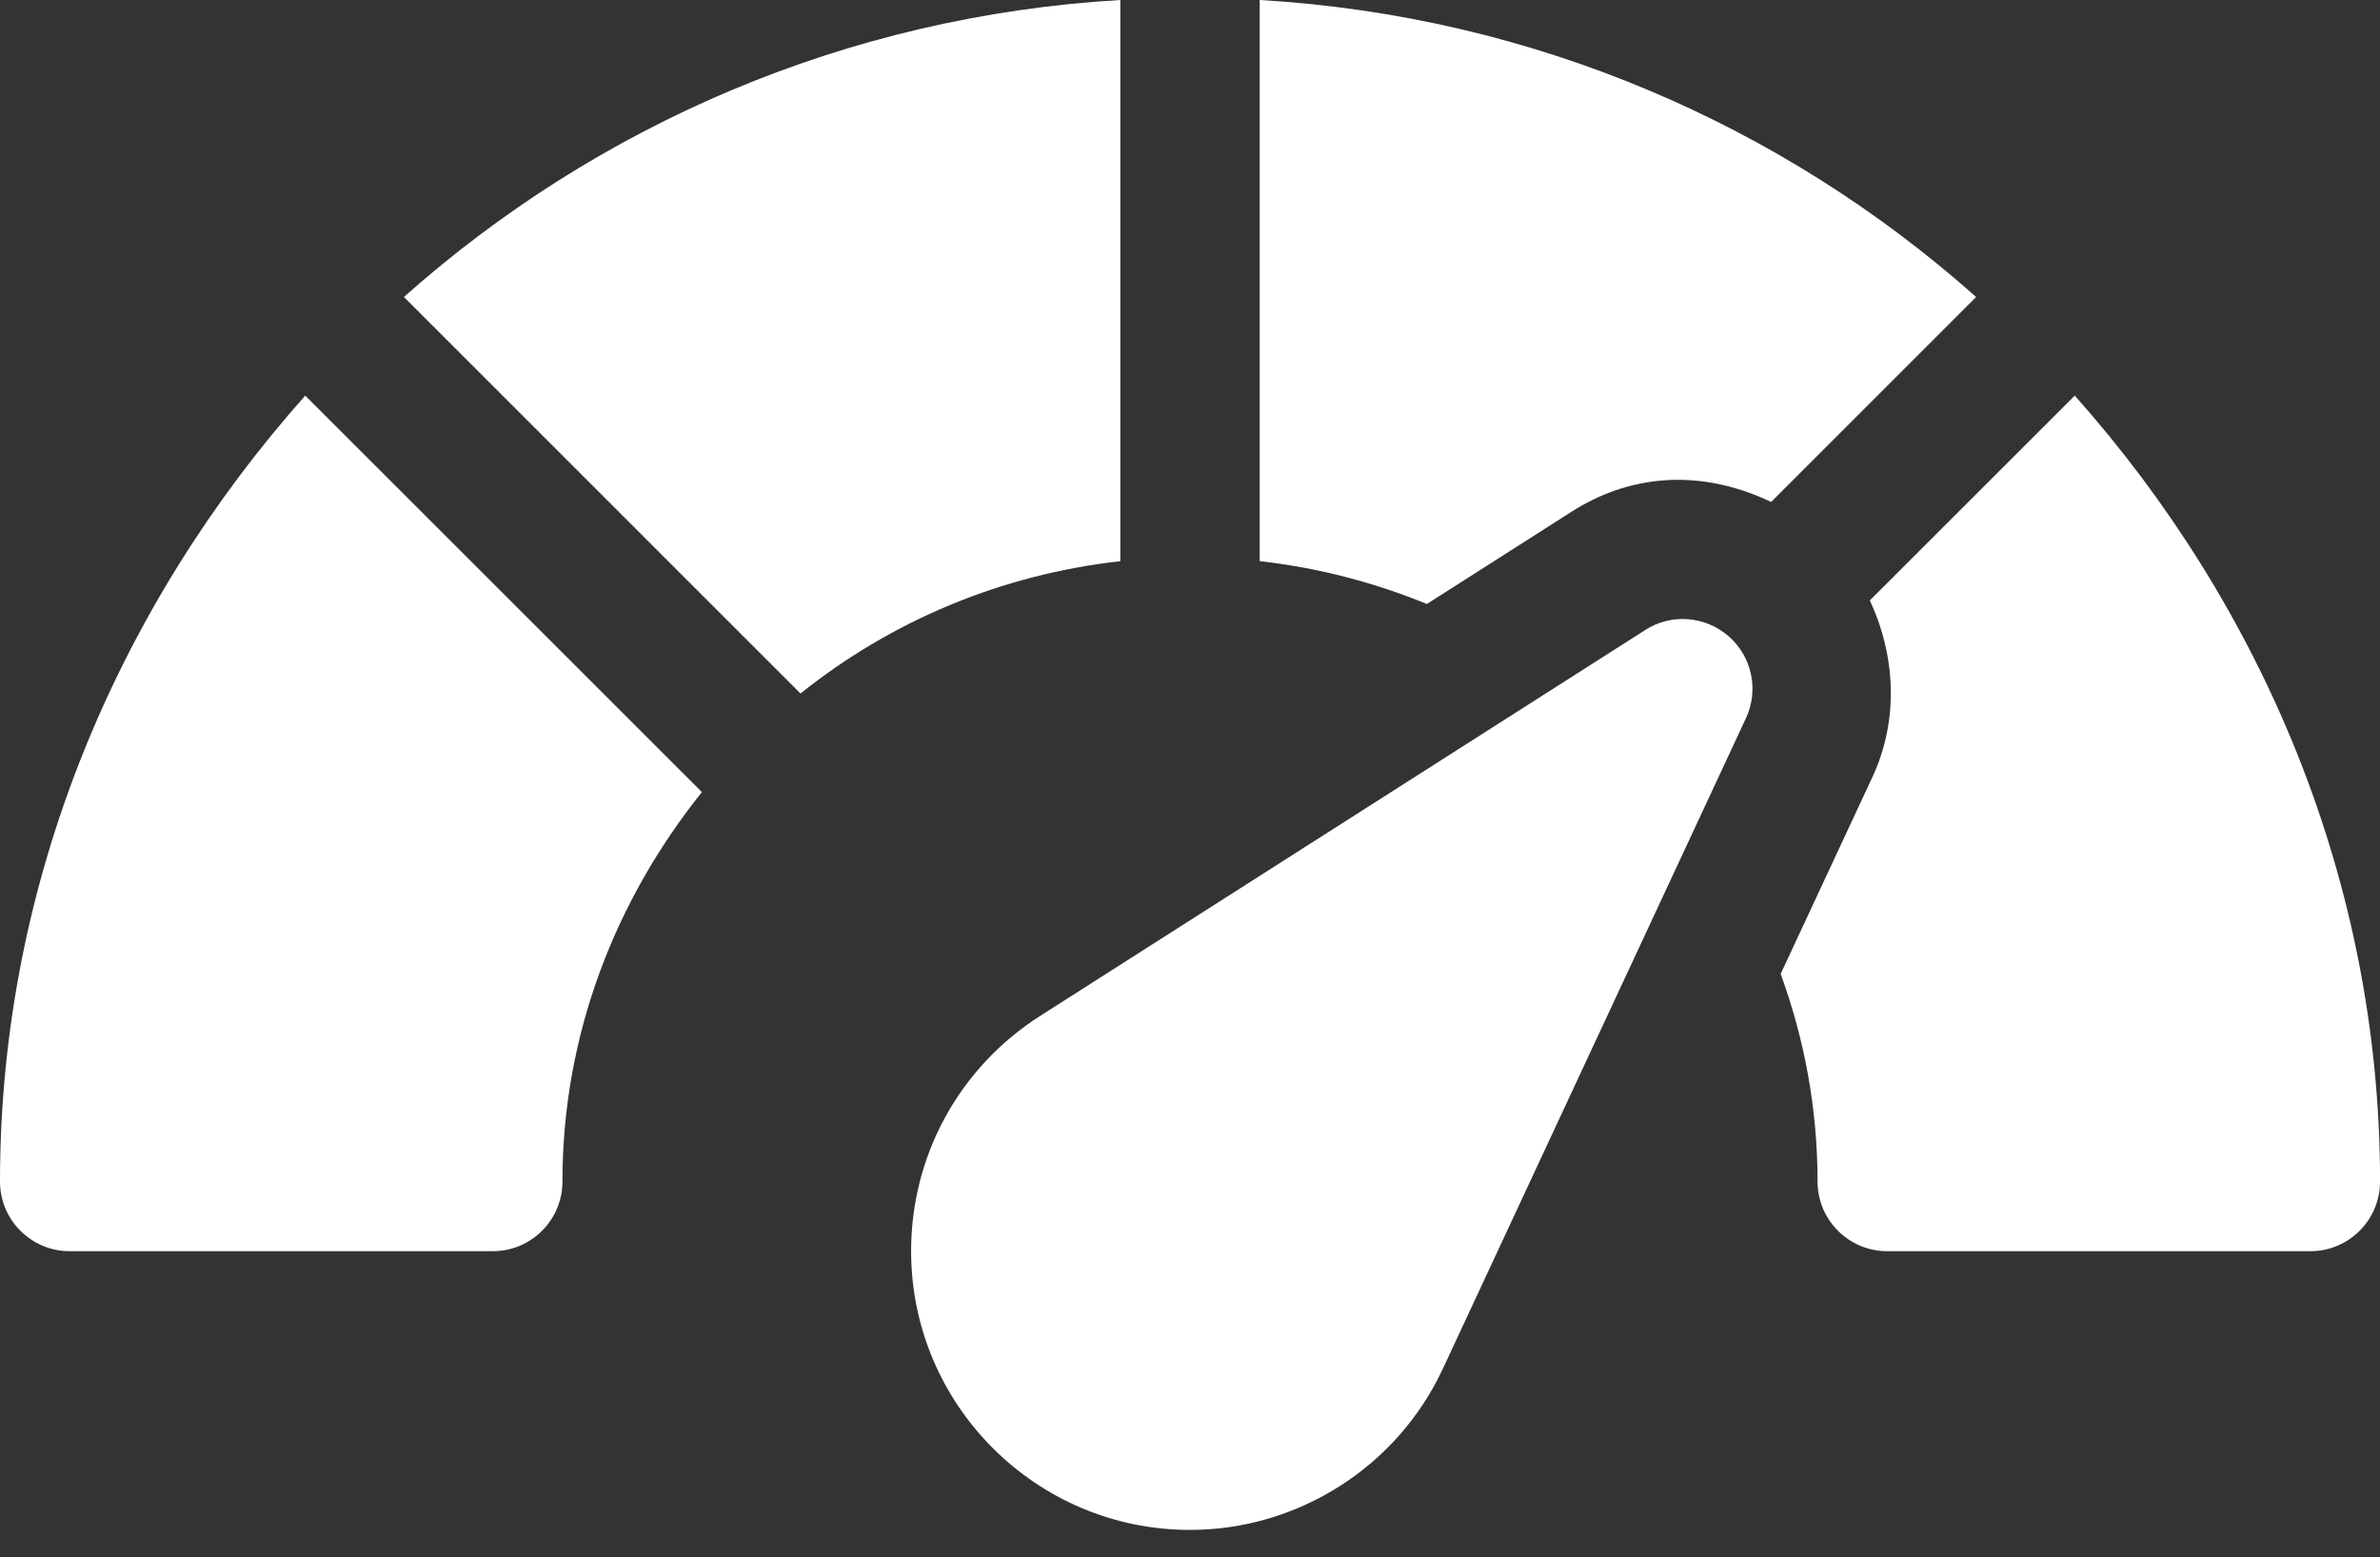
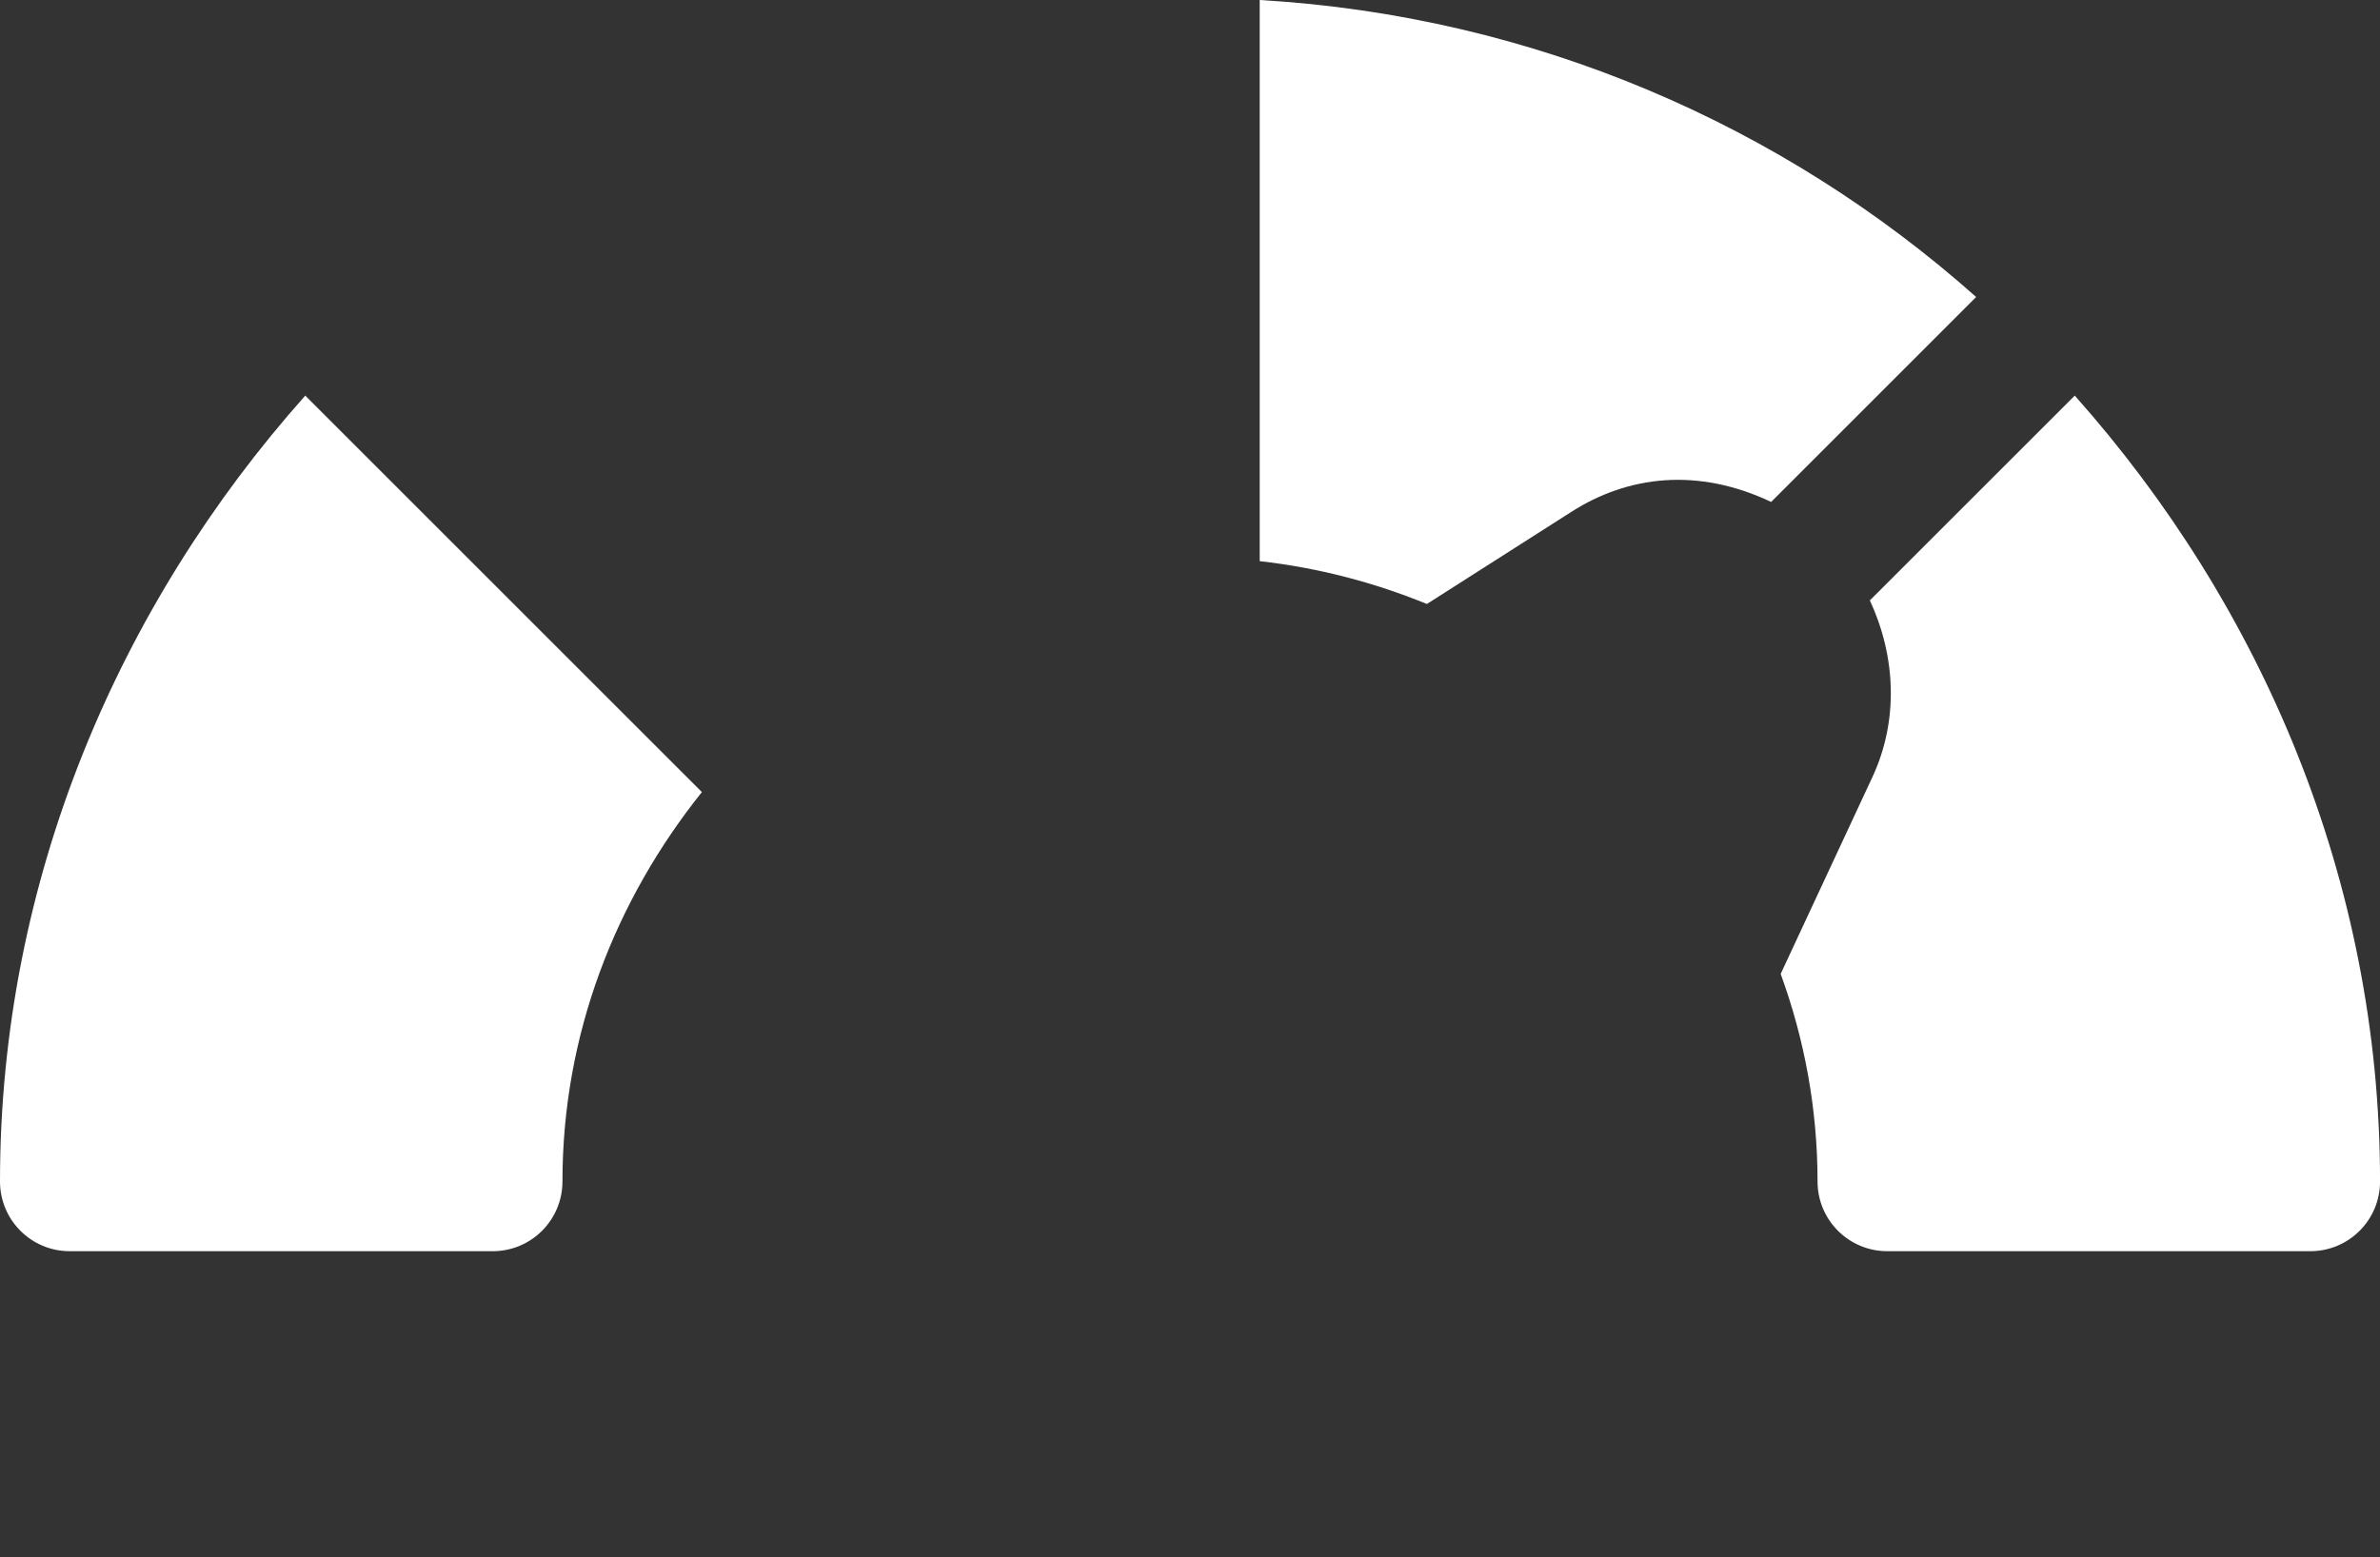
<svg xmlns="http://www.w3.org/2000/svg" width="55" height="36" viewBox="0 0 55 36" fill="none">
  <rect x="0" y="0" width="55" height="36" fill="#333333" stroke="none" />
-   <path d="M9.334 6.865L18.499 16.031C20.58 14.367 23.107 13.285 25.89 12.972V0C19.552 0.371 13.797 2.895 9.334 6.865Z" fill="white" />
  <path d="M7.054 9.145C2.748 13.985 0 20.338 0 27.311C0 28.202 0.721 28.923 1.611 28.923H11.387C12.277 28.923 12.998 28.202 12.998 27.311C12.998 23.894 14.235 20.791 16.22 18.31L7.054 9.145Z" fill="white" />
-   <path d="M39.95 14.71C39.407 14.236 38.62 14.175 38.021 14.563L24.037 23.484C22.169 24.677 21.055 26.708 21.055 28.921C21.055 32.475 23.945 35.366 27.5 35.366C29.999 35.366 32.293 33.902 33.344 31.638L40.348 16.601C40.65 15.953 40.488 15.182 39.95 14.71Z" fill="white" />
  <path d="M47.946 9.145L43.21 13.88C43.806 15.154 43.885 16.644 43.269 17.965L41.15 22.513C41.696 24.012 42.002 25.622 42.002 27.311C42.002 28.202 42.723 28.923 43.614 28.923H53.389C54.28 28.923 55.001 28.202 55.001 27.311C55.001 20.338 52.252 13.985 47.946 9.145Z" fill="white" />
  <path d="M29.111 0V12.972C30.468 13.124 31.761 13.466 32.974 13.962L36.288 11.848C37.617 10.987 39.239 10.802 40.93 11.603L45.667 6.865C41.204 2.895 35.449 0.371 29.111 0Z" fill="white" />
</svg>